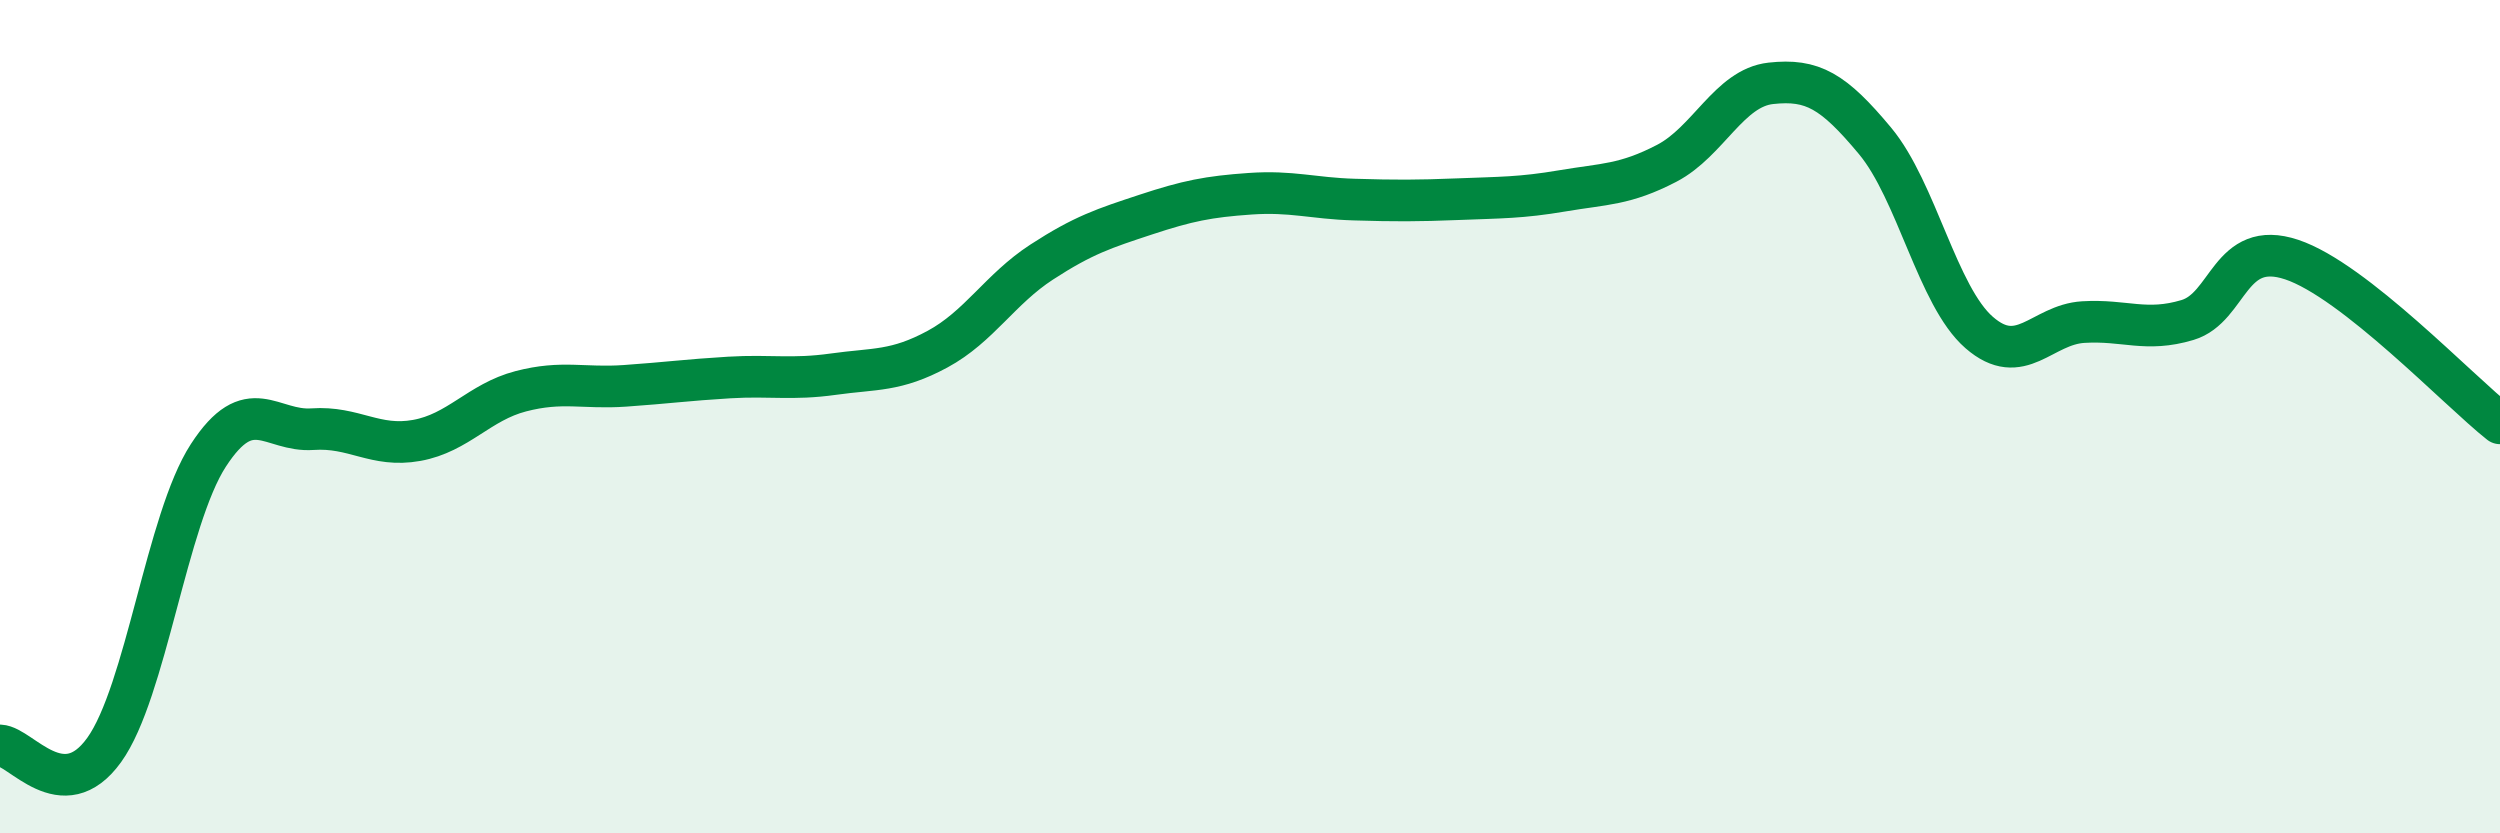
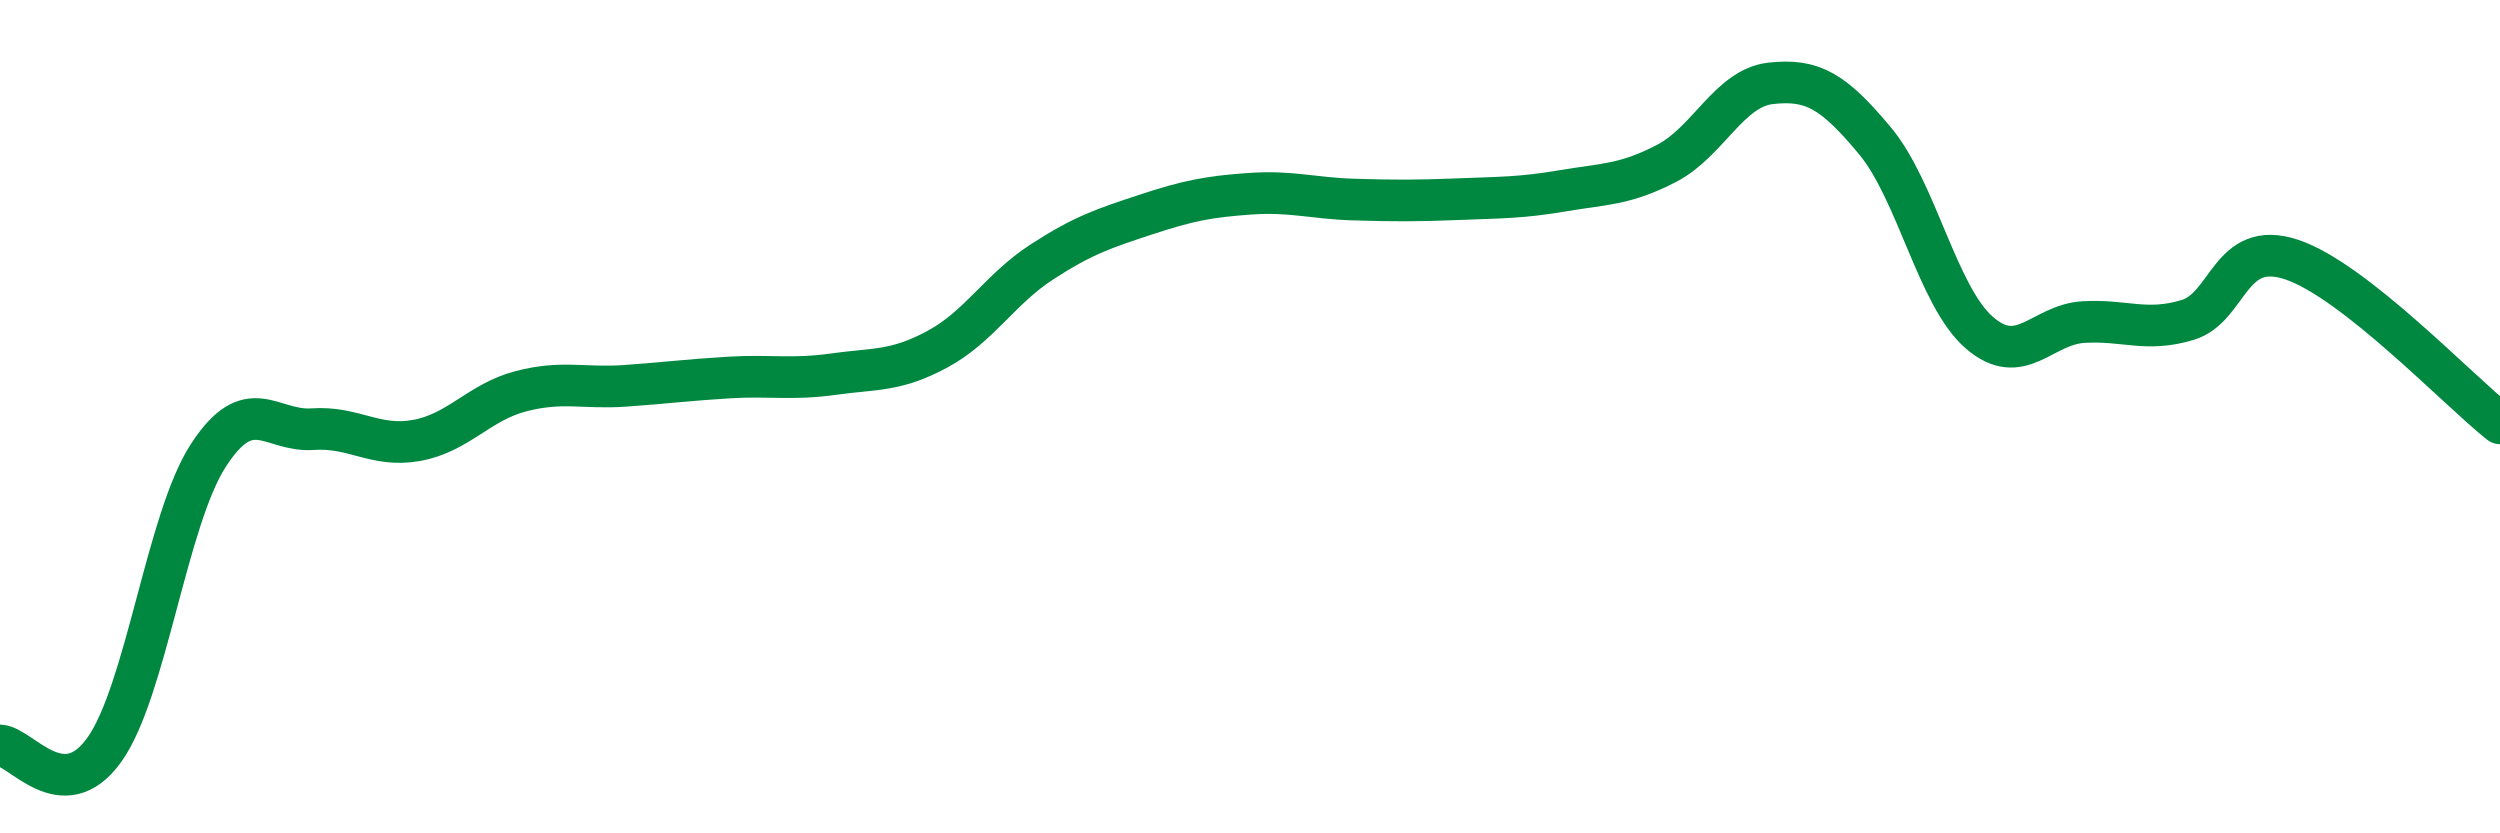
<svg xmlns="http://www.w3.org/2000/svg" width="60" height="20" viewBox="0 0 60 20">
-   <path d="M 0,17.89 C 0.5,17.91 1.5,19.39 2.5,18 C 3.5,16.61 4,12.47 5,10.93 C 6,9.39 6.5,10.37 7.5,10.3 C 8.5,10.23 9,10.75 10,10.57 C 11,10.39 11.5,9.65 12.5,9.39 C 13.5,9.13 14,9.33 15,9.26 C 16,9.19 16.5,9.12 17.5,9.06 C 18.5,9 19,9.12 20,8.98 C 21,8.84 21.5,8.92 22.5,8.38 C 23.5,7.84 24,6.94 25,6.29 C 26,5.64 26.5,5.48 27.5,5.15 C 28.5,4.82 29,4.72 30,4.65 C 31,4.58 31.5,4.76 32.5,4.79 C 33.5,4.82 34,4.82 35,4.78 C 36,4.74 36.5,4.75 37.5,4.58 C 38.5,4.41 39,4.44 40,3.92 C 41,3.4 41.5,2.11 42.5,2 C 43.5,1.89 44,2.18 45,3.38 C 46,4.58 46.5,7.11 47.5,7.98 C 48.5,8.85 49,7.79 50,7.73 C 51,7.67 51.5,7.98 52.5,7.68 C 53.5,7.38 53.5,5.73 55,6.23 C 56.5,6.73 59,9.37 60,10.16L60 20L0 20Z" fill="#008740" opacity="0.1" stroke-linecap="round" stroke-linejoin="round" />
  <path d="M 0,17.89 C 0.5,17.91 1.5,19.39 2.5,18 C 3.5,16.61 4,12.47 5,10.93 C 6,9.39 6.5,10.37 7.5,10.3 C 8.5,10.23 9,10.75 10,10.57 C 11,10.39 11.5,9.65 12.5,9.39 C 13.5,9.13 14,9.33 15,9.26 C 16,9.19 16.5,9.12 17.5,9.06 C 18.5,9 19,9.12 20,8.98 C 21,8.84 21.5,8.92 22.5,8.38 C 23.5,7.84 24,6.94 25,6.29 C 26,5.64 26.5,5.48 27.5,5.15 C 28.5,4.82 29,4.72 30,4.65 C 31,4.58 31.5,4.76 32.5,4.79 C 33.5,4.82 34,4.82 35,4.78 C 36,4.74 36.5,4.75 37.5,4.58 C 38.5,4.41 39,4.44 40,3.92 C 41,3.4 41.5,2.11 42.5,2 C 43.5,1.89 44,2.18 45,3.38 C 46,4.58 46.5,7.11 47.5,7.98 C 48.5,8.85 49,7.79 50,7.73 C 51,7.67 51.5,7.98 52.5,7.68 C 53.5,7.38 53.5,5.73 55,6.23 C 56.5,6.73 59,9.37 60,10.16" stroke="#008740" stroke-width="1" fill="none" stroke-linecap="round" stroke-linejoin="round" />
</svg>